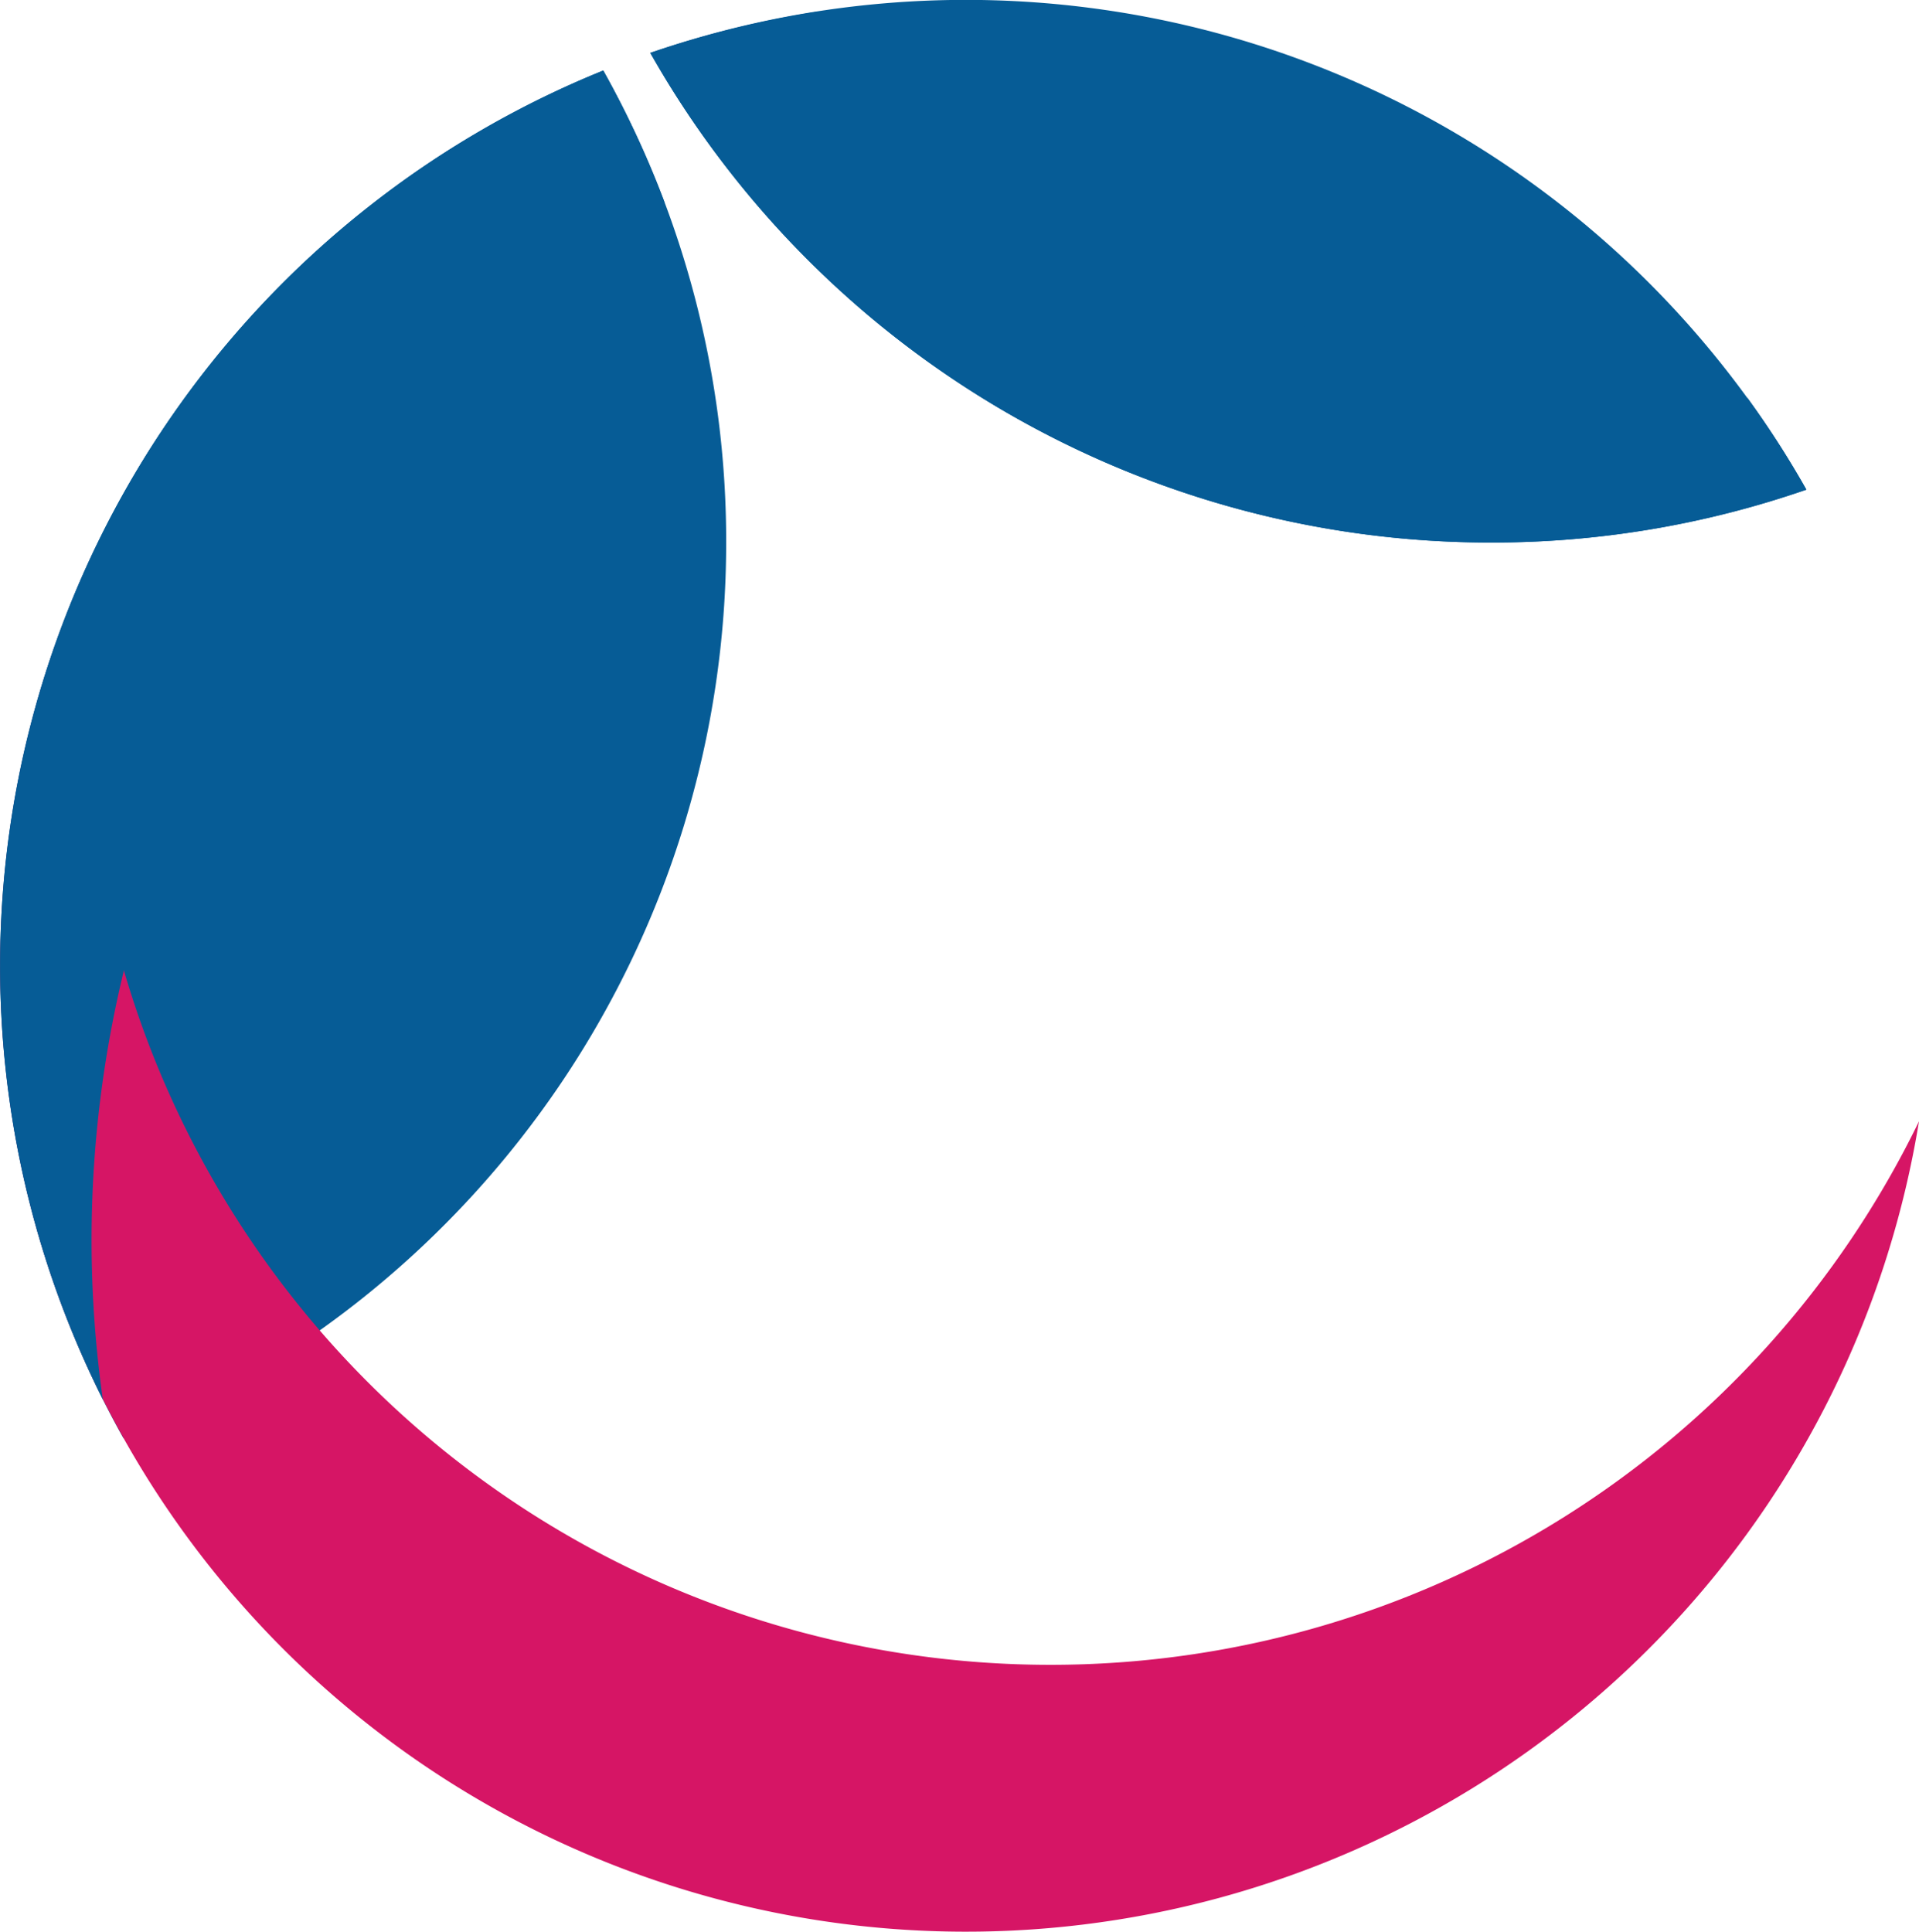
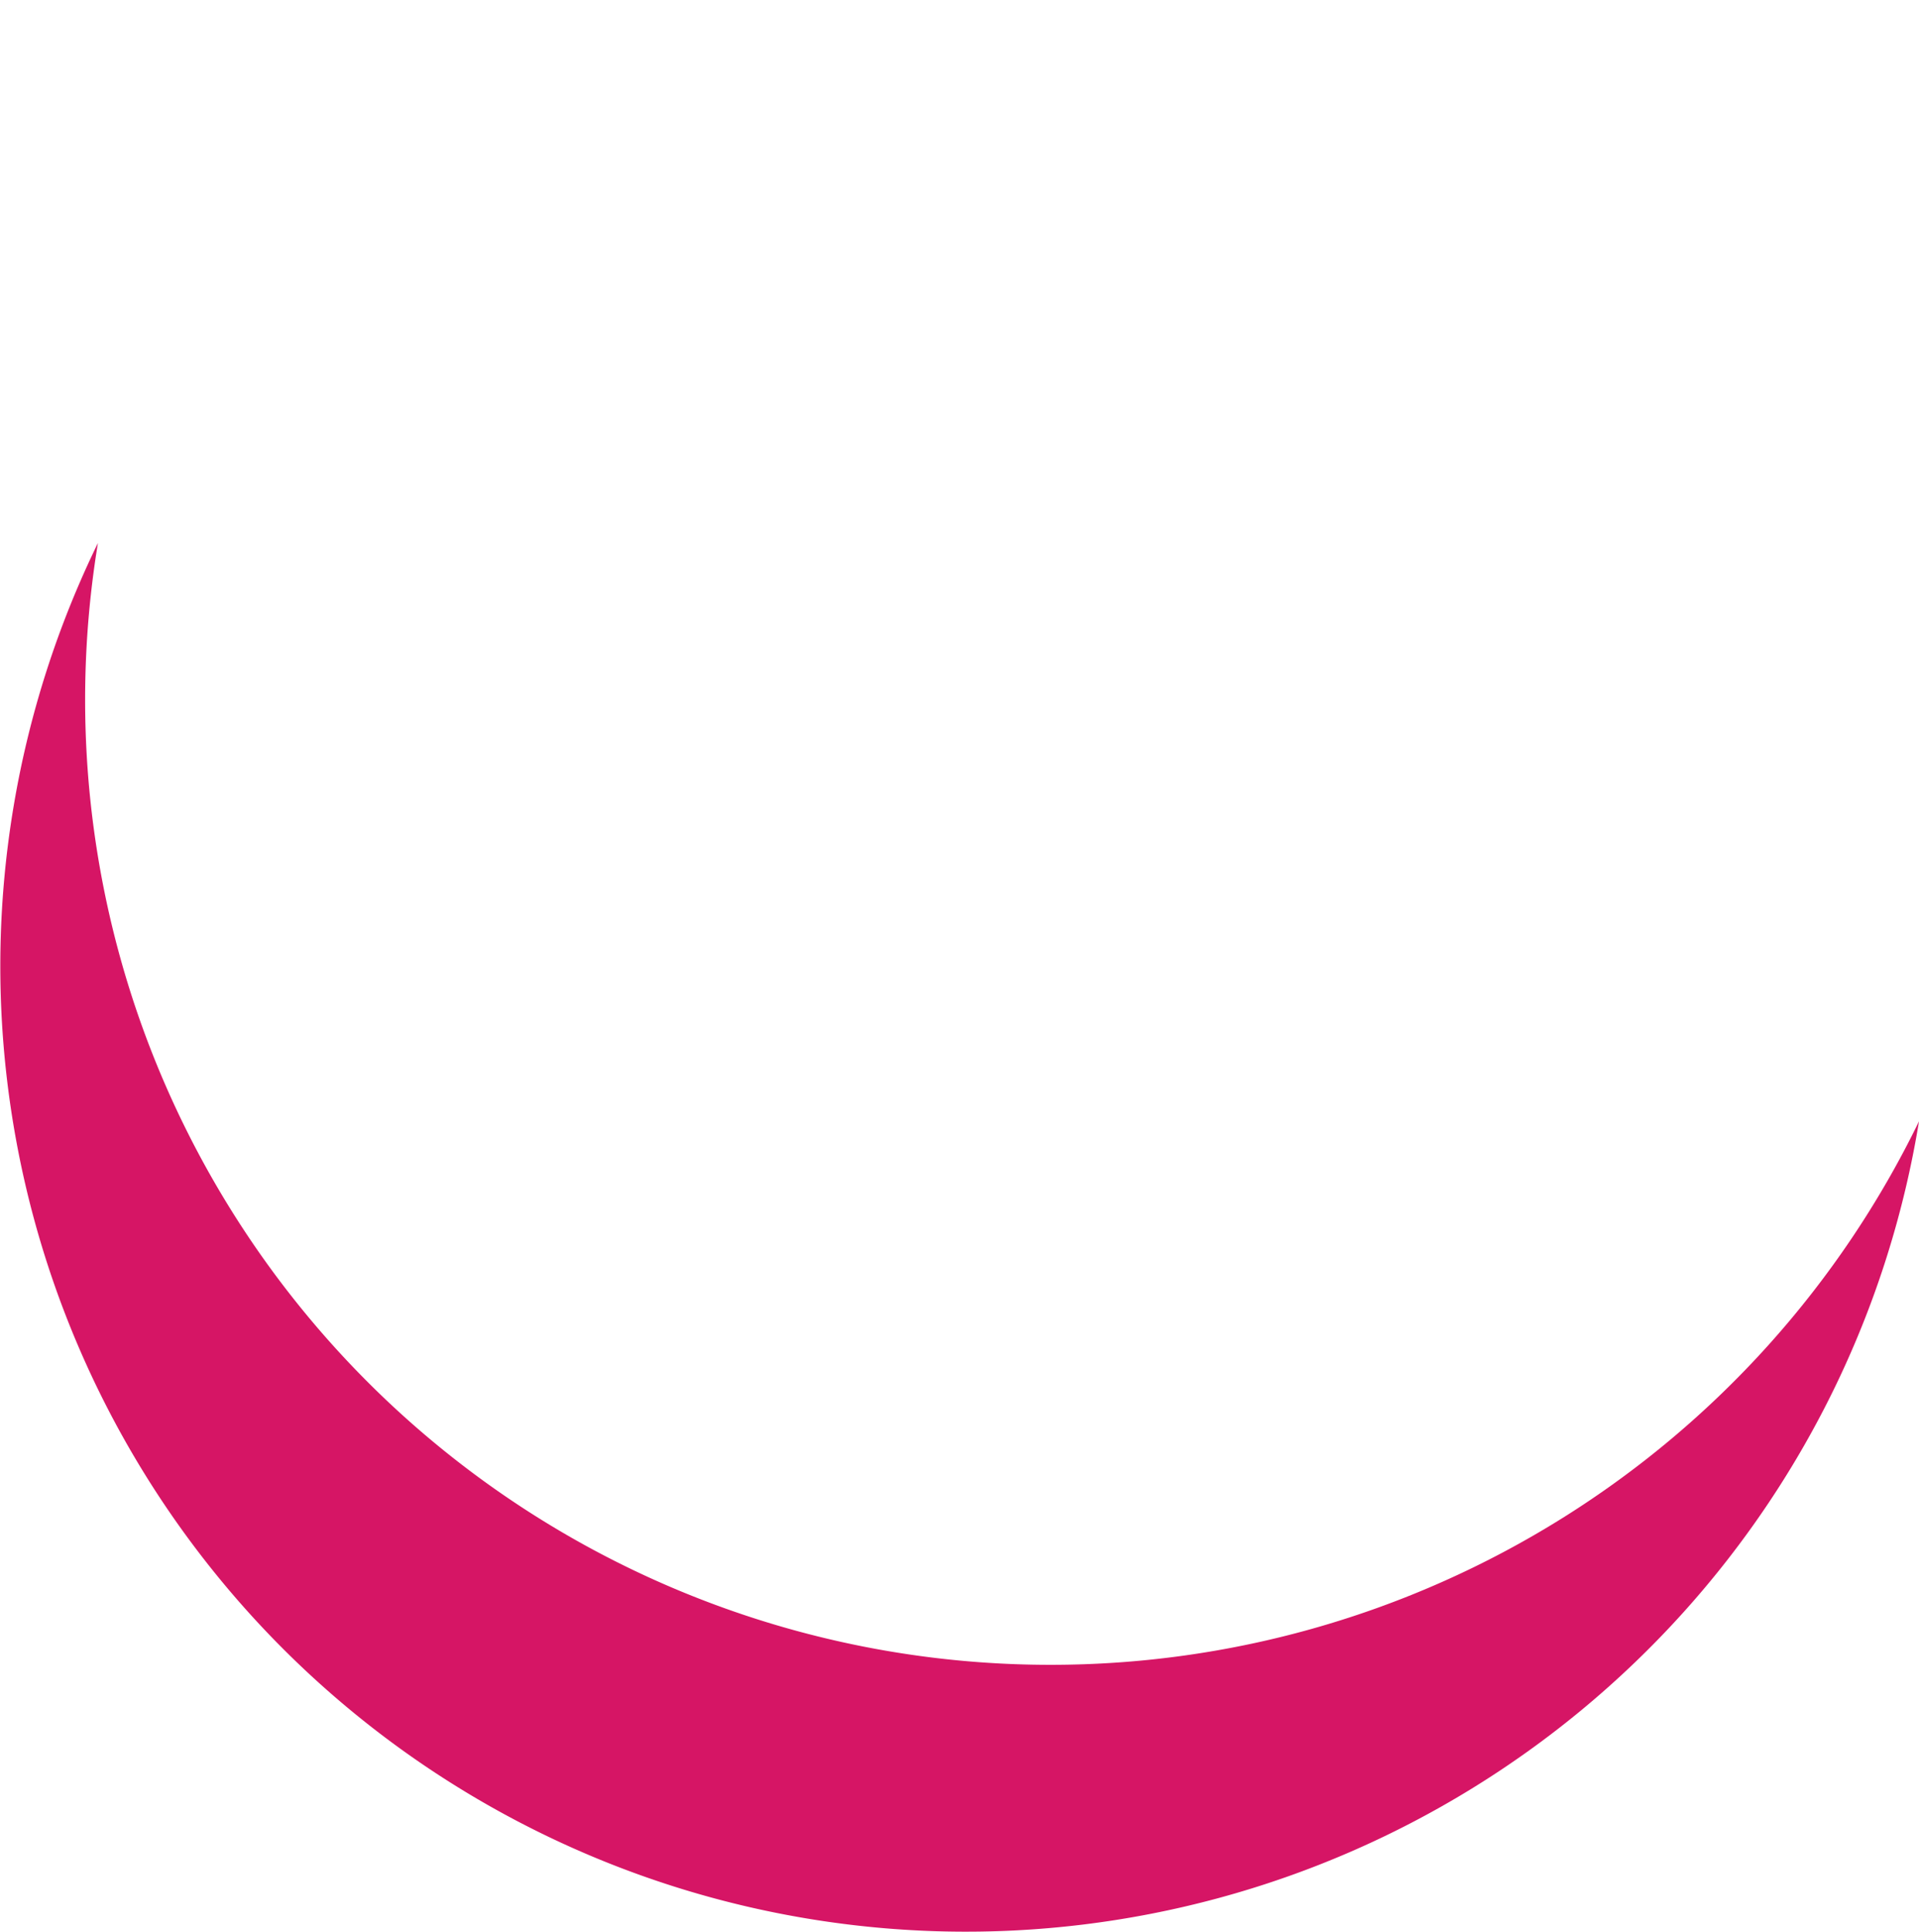
<svg xmlns="http://www.w3.org/2000/svg" viewBox="0 0 39.19 39.45">
  <defs>
    <style>.cls-1{isolation:isolate;}.cls-2,.cls-3,.cls-4{mix-blend-mode:multiply;}.cls-3{fill:#065c96;}.cls-4{fill:#d61565;}</style>
  </defs>
  <g class="cls-1">
    <g id="Слой_2" data-name="Слой 2">
      <g id="Layer_1" data-name="Layer 1">
        <g class="cls-2">
-           <path class="cls-3" d="M36.89,10A19.73,19.73,0,0,0,13.28,1.08a19.72,19.72,0,0,0,17.17,10A19.6,19.6,0,0,0,36.89,10Z" />
-           <path class="cls-3" d="M14.83,11.09a19.64,19.64,0,0,0-2.51-9.65,19.73,19.73,0,0,0-9.8,27.93A19.73,19.73,0,0,0,14.83,11.09Z" />
          <path class="cls-4" d="M21.45,34A19.71,19.71,0,0,1,2,11.09,19.72,19.72,0,1,0,39.19,22.9,19.71,19.71,0,0,1,21.45,34Z" />
        </g>
-         <path class="cls-3" d="M2.1,28.58a23.31,23.31,0,0,1-.23-3.24c0-8.44,4.53-16,11.7-21.21a19.93,19.93,0,0,0-1.25-2.69A19.73,19.73,0,0,0,2.1,28.58Z" />
-         <path class="cls-4" d="M15.24,37a44,44,0,0,1-5.57-.35,19.7,19.7,0,0,0,25.58-4.81A38.61,38.61,0,0,1,15.24,37Z" />
-         <path class="cls-3" d="M16.68.24a20.11,20.11,0,0,0-3.4.84,19.72,19.72,0,0,0,17.17,10A19.6,19.6,0,0,0,36.89,10a19.17,19.17,0,0,0-1.2-1.87C27.66,8.08,20.63,4.93,16.68.24Z" />
      </g>
    </g>
  </g>
</svg>